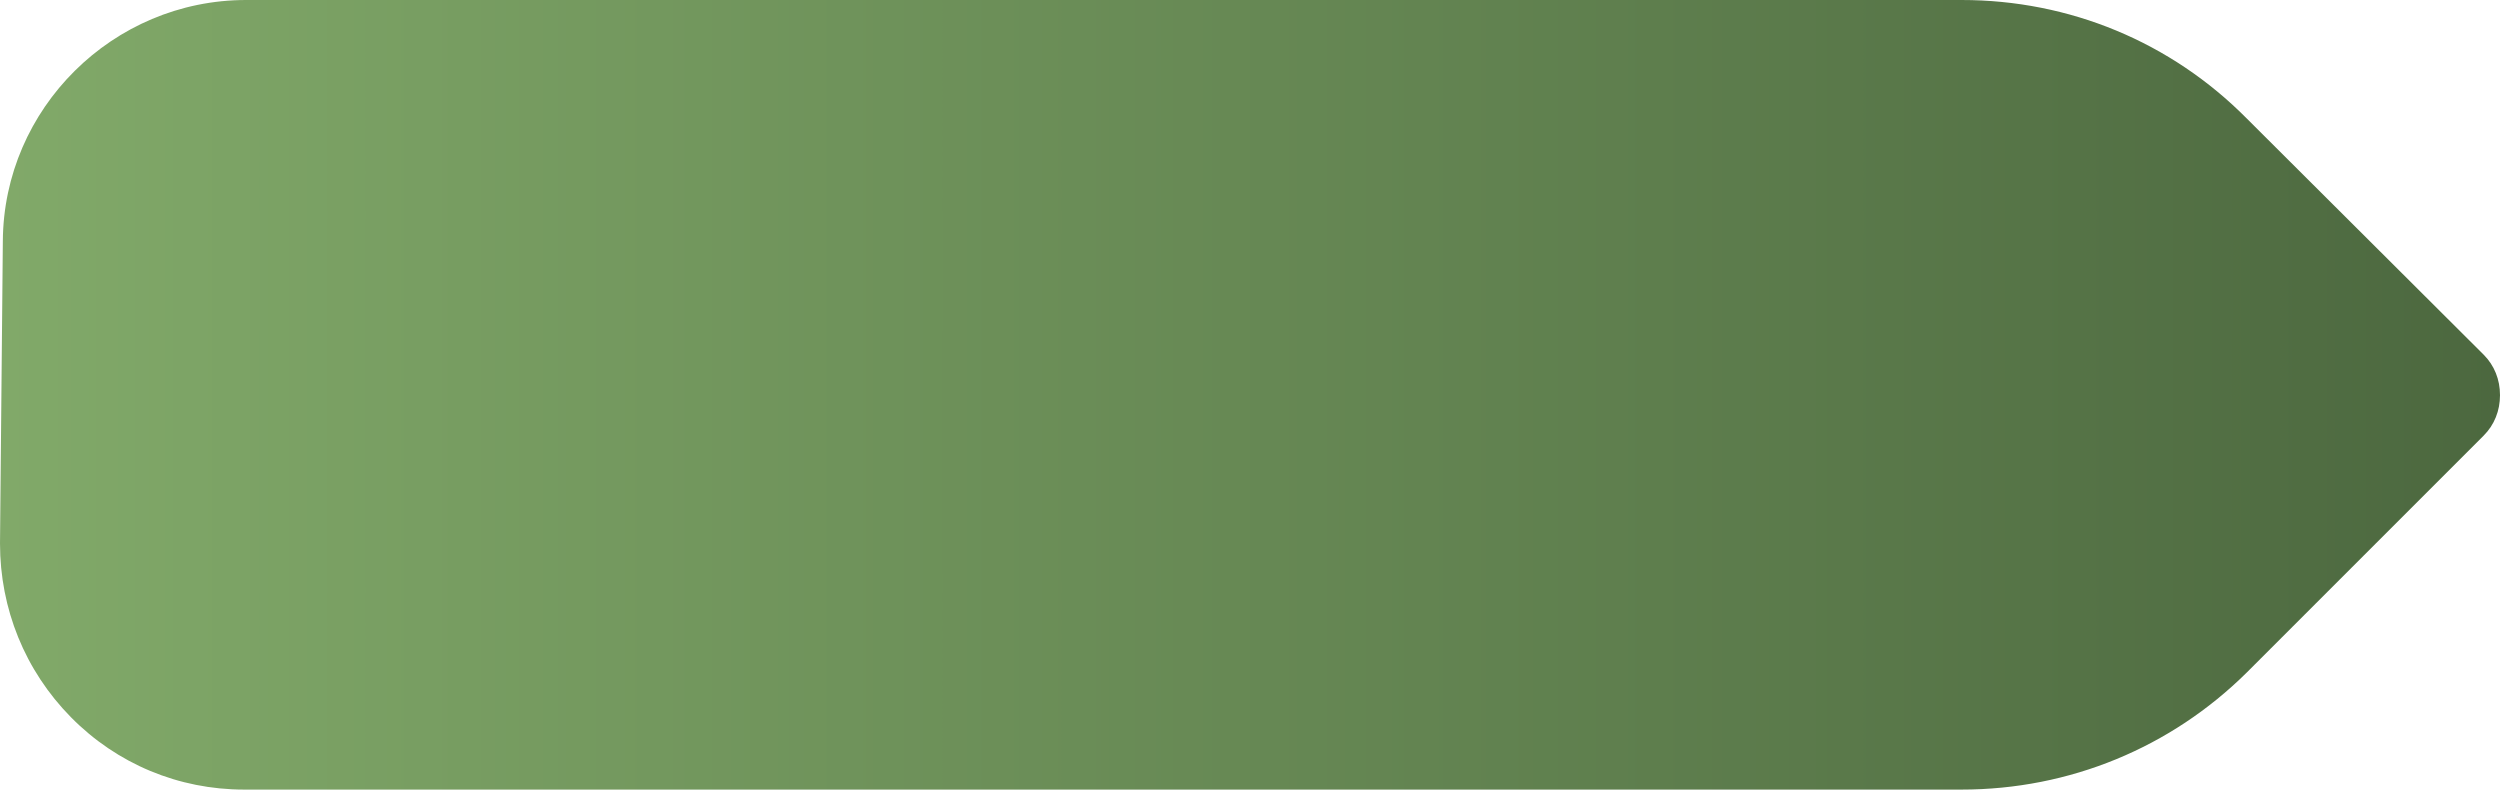
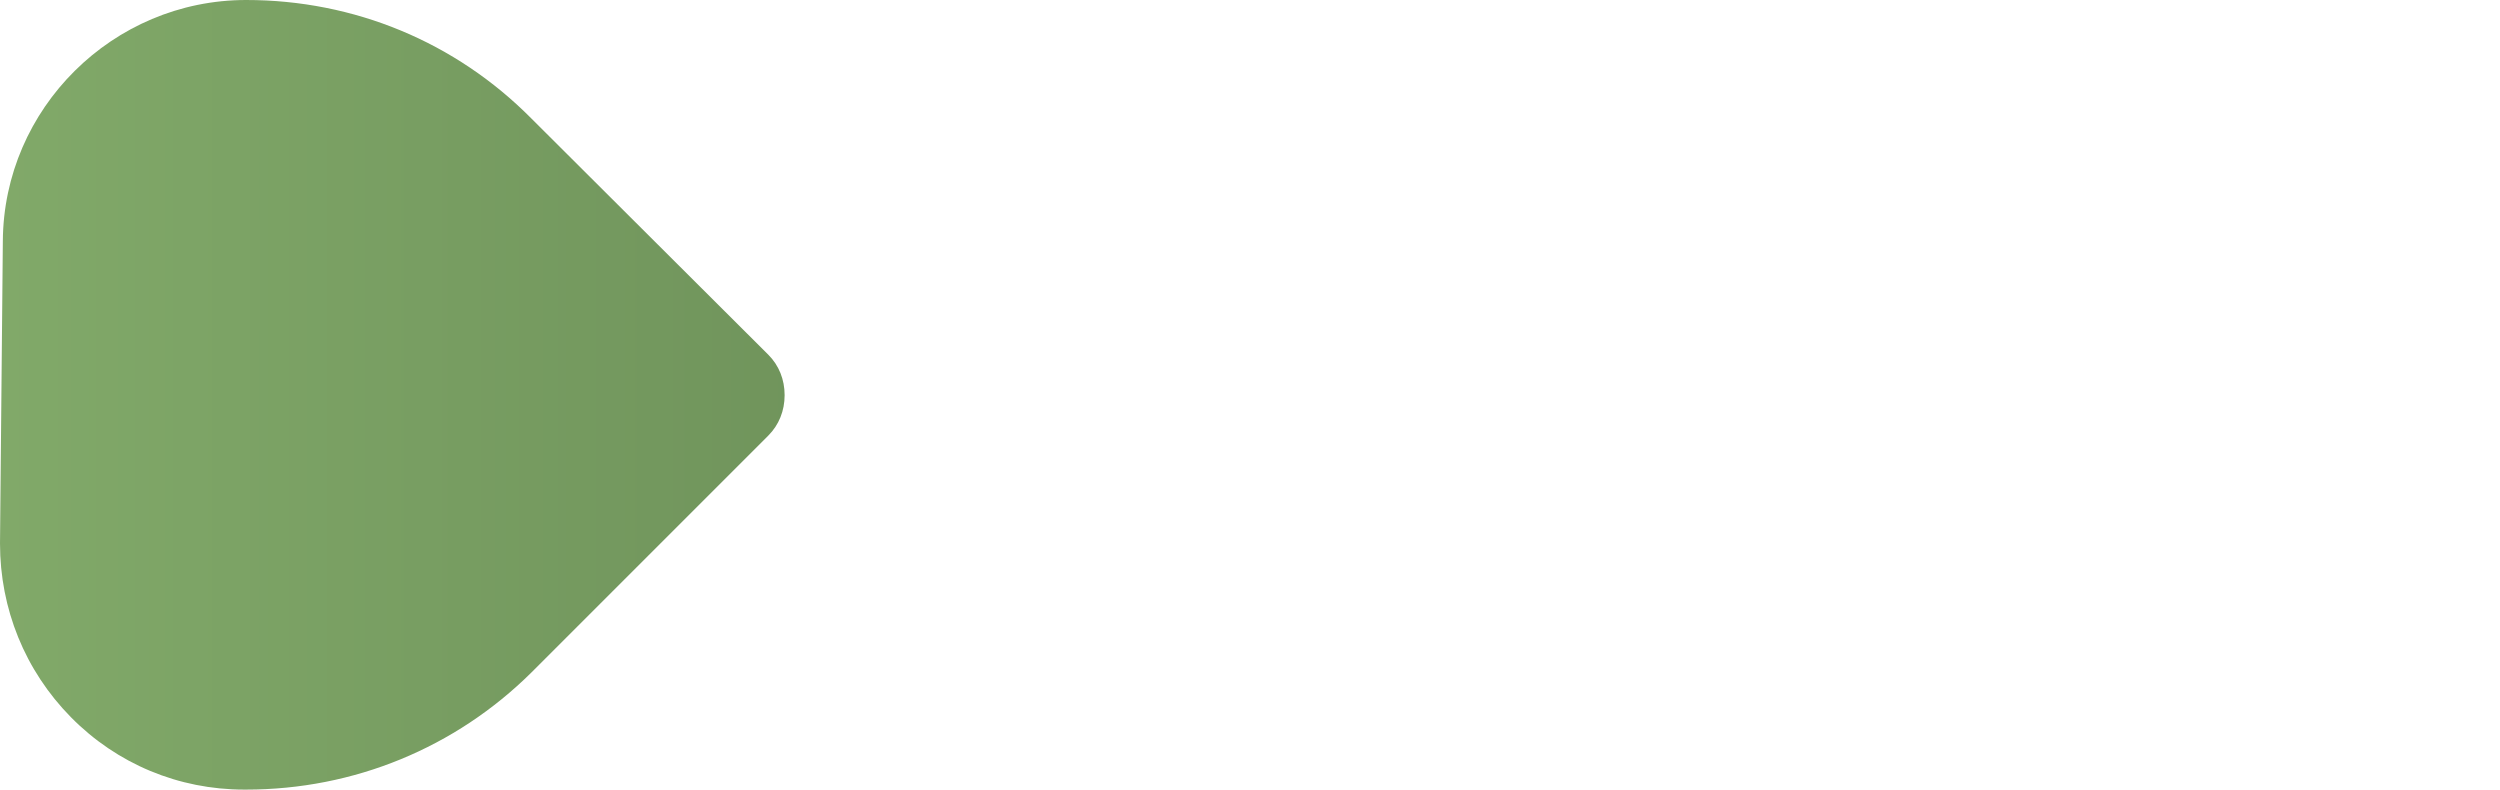
<svg xmlns="http://www.w3.org/2000/svg" enable-background="new 0 0 352.4 111.3" fill="#000000" id="Layer_1" version="1.1" viewBox="0 0 352.4 111.3" x="0px" xml:space="preserve" y="0px">
  <g>
    <linearGradient gradientUnits="userSpaceOnUse" id="SVGID_1_" x1="0" x2="352.45" y1="55.666" y2="55.666">
      <stop offset="0" stop-color="#81a969" />
      <stop offset="1" stop-color="#4c683f" />
    </linearGradient>
-     <path d="m276.5 111.3h-242.1c-9.2 0-17.9-3.6-24.4-10.2s-10-15.3-10-24.5l0.4-42.6c0.1-18.7 15.5-34 34.3-34h241.8c15.2 0 29.5 5.9 40.2 16.7l33.4 33.3c1.5 1.5 2.3 3.5 2.3 5.7s-0.8 4.2-2.3 5.7l-33.4 33.4c-10.7 10.6-25 16.5-40.2 16.5z" fill="url(#SVGID_1_)" />
+     <path d="m276.5 111.3h-242.1c-9.2 0-17.9-3.6-24.4-10.2s-10-15.3-10-24.5l0.4-42.6c0.1-18.7 15.5-34 34.3-34c15.2 0 29.5 5.9 40.2 16.7l33.4 33.3c1.5 1.5 2.3 3.5 2.3 5.7s-0.8 4.2-2.3 5.7l-33.4 33.4c-10.7 10.6-25 16.5-40.2 16.5z" fill="url(#SVGID_1_)" />
  </g>
</svg>